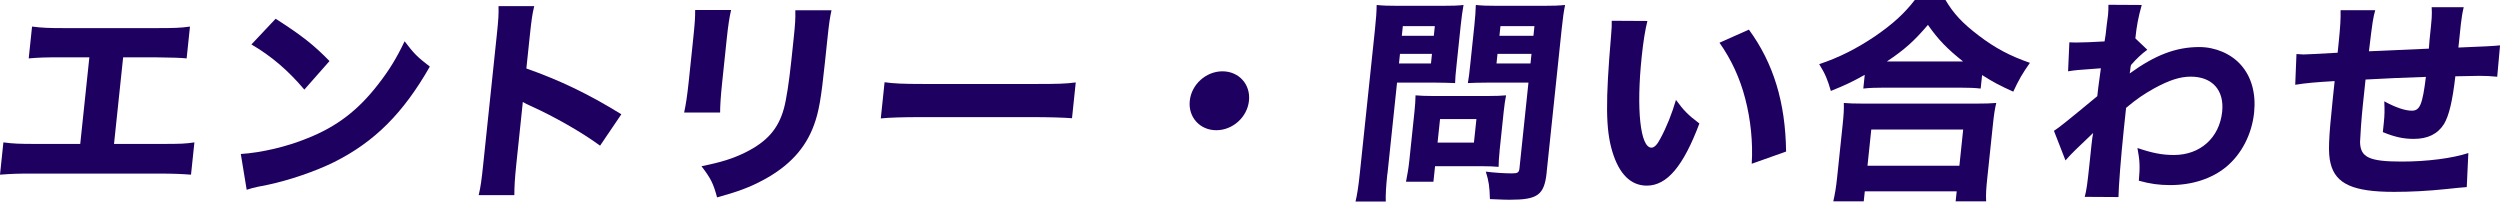
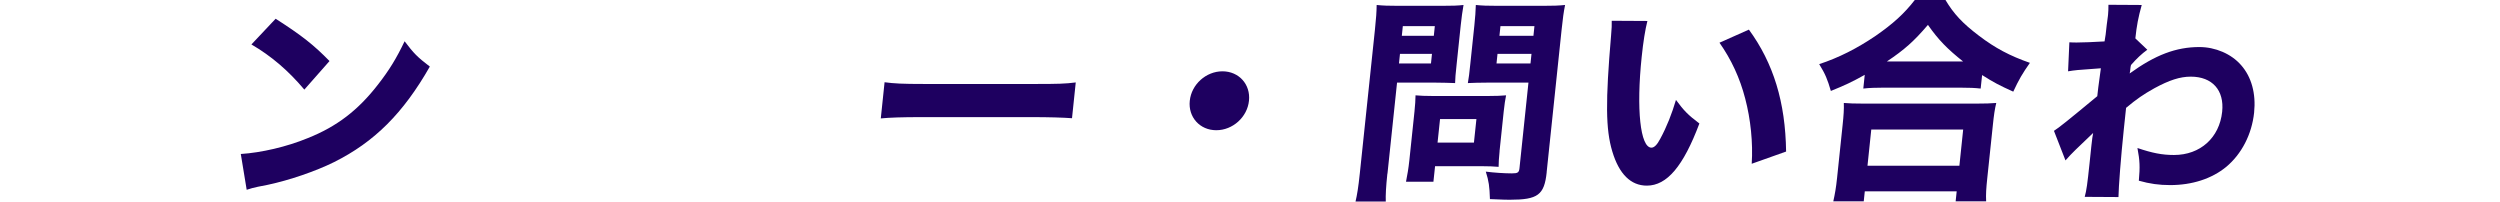
<svg xmlns="http://www.w3.org/2000/svg" id="_レイヤー_2" data-name="レイヤー 2" width="501.65" height="40.44" viewBox="0 0 501.65 40.44">
  <defs>
    <style>
      .cls-1 {
        fill: #1e0060;
      }
    </style>
  </defs>
  <g id="_エントリーお問合せ" data-name="エントリーお問合せ">
    <g>
-       <path class="cls-1" d="M22.87,28.88h9.55c3.92,0,4.76-.04,6.59-.31l-.68,6.48c-1.66-.13-3.54-.22-6.4-.22H6.4c-2.86,0-4.05.04-6.4.22l.68-6.48c1.95.26,3.18.31,6.44.31h8.98l1.83-17.38h-5.81c-2.9,0-4.32.04-6.36.22l.67-6.39c2.08.26,3.27.31,6.44.31h18.66c3.39,0,4.71-.04,6.59-.31l-.67,6.39q-1.39-.17-6.4-.22h-6.34l-1.83,17.38Z" />
      <path class="cls-1" d="M48.32,30.9c4.08-.26,9.22-1.44,13.45-3.19,5.83-2.32,10.09-5.6,14.06-10.72,2.29-2.93,3.73-5.3,5.36-8.71,1.82,2.41,2.53,3.15,5.06,5.08-5.34,9.37-11.14,15.14-19.22,19.17-3.71,1.84-8.96,3.63-13.28,4.55q-1.12.22-1.98.39c-1.04.22-1.31.31-2.27.61l-1.18-7.18ZM55.31,3.76c5.32,3.41,7.63,5.25,10.81,8.49l-5.05,5.73c-3.25-3.85-6.64-6.74-10.62-9.06l4.86-5.16Z" />
-       <path class="cls-1" d="M96.05,39.17c.4-1.66.6-3.19.91-6.17l2.72-25.91c.33-3.11.41-4.33.35-5.86h7.17c-.4,1.66-.54,2.67-.88,5.86l-.7,6.65c6.58,2.32,12.32,5.03,19.06,9.19l-4.27,6.3c-3.64-2.67-9.07-5.78-13.91-7.97-.8-.35-.97-.44-1.59-.79l-1.32,12.6c-.29,2.8-.38,4.42-.38,6.08h-7.17Z" />
-       <path class="cls-1" d="M146.7,2.01c-.33,1.44-.59,3.06-.89,5.95l-.9,8.58c-.29,2.71-.42,4.86-.41,6.04h-7.22c.35-1.62.6-3.24.91-6.13l.89-8.49c.35-3.37.42-4.38.41-5.95h7.22ZM166.85,2.06c-.34,1.58-.48,2.49-.83,5.82l-.49,4.64c-.76,7.26-1.22,9.93-2.21,12.6-1.73,4.73-5.05,8.27-10.22,11.03-2.61,1.4-5.04,2.32-9.21,3.46-.76-2.8-1.23-3.76-3.13-6.26,3.96-.79,6.32-1.53,8.88-2.8,4.27-2.14,6.52-4.68,7.65-8.75.49-1.75,1.05-5.38,1.5-9.67l.44-4.16c.35-3.33.39-4.11.36-5.91h7.26Z" />
      <path class="cls-1" d="M177.48,16.5c1.95.26,3.53.35,8.02.35h22.27c4.44,0,6.03-.04,8.09-.31l-.75,7.18c-1.75-.13-4.64-.22-8.07-.22h-22.22c-3.83,0-6.35.09-8.08.26l.76-7.27Z" />
      <path class="cls-1" d="M250.62,20.22c-.34,3.28-3.26,5.91-6.56,5.91s-5.67-2.63-5.32-5.91c.34-3.28,3.26-5.91,6.56-5.91s5.67,2.63,5.32,5.91Z" />
      <path class="cls-1" d="M278.39,34.84c-.28,2.63-.37,4.38-.32,5.6h-6.07c.32-1.36.56-2.8.86-5.65l3.03-28.8c.25-2.36.33-3.59.35-4.99,1.31.13,2.31.17,4.47.17h8.45c2.33,0,3.35-.04,4.51-.17-.24,1.44-.38,2.36-.56,4.07l-.81,7.7c-.23,2.19-.31,2.98-.32,3.9-1.23-.04-2.5-.09-3.82-.09h-7.83l-1.92,18.25ZM280.71,12.74h6.43l.2-1.93h-6.42l-.2,1.93ZM281.29,7.18h6.42l.2-1.93h-6.42l-.2,1.93ZM300.91,30.33c-.14,1.36-.19,2.28-.2,3.15-1.09-.09-1.97-.13-3.29-.13h-9.46l-.33,3.11h-5.5c.27-1.36.5-2.67.67-4.29l1.03-9.8c.13-1.27.2-2.28.21-3.24,1,.09,1.97.13,3.37.13h11.31c1.5,0,2.51-.04,3.49-.13-.18.92-.33,1.84-.47,3.19l-.84,8.01ZM288.46,28.62h7.3l.5-4.73h-7.3l-.5,4.73ZM310.36,34.57c-.48,4.55-1.77,5.51-7.4,5.51-.62,0-1.06,0-3.99-.13-.08-2.54-.23-3.63-.83-5.51,1.74.22,3.79.35,5.24.35,1.19,0,1.43-.18,1.52-1.05l1.8-17.16h-8.32c-1.36,0-2.82.04-3.84.09.2-1.09.29-1.88.5-3.9l.81-7.7c.17-1.62.25-2.8.29-4.07,1.31.13,2.23.17,4.47.17h8.93c2.2,0,3.17-.04,4.51-.17-.28,1.4-.46,2.67-.69,4.9l-3.01,28.67ZM300.29,12.74h6.82l.2-1.93h-6.82l-.2,1.93ZM300.88,7.18h6.82l.2-1.93h-6.82l-.2,1.93Z" />
      <path class="cls-1" d="M330.57,4.2c-.44,1.71-.84,4.2-1.15,7.22-1.1,10.46-.29,18.21,1.96,18.21.57,0,1.16-.61,1.77-1.79,1.31-2.41,2.33-5.03,3.15-7.79,1.58,2.14,2.37,2.98,4.7,4.73-3.23,8.58-6.5,12.47-10.55,12.47-3.21,0-5.57-2.32-6.93-6.87-1.34-4.46-1.37-10.02-.24-23.28.12-1.58.16-1.93.13-2.93l7.17.04ZM350.94,5.95c4.92,6.74,7.32,14.53,7.46,24.46l-6.9,2.45c.27-4.2-.21-8.93-1.31-13.09-1.06-4.11-2.79-7.83-5.16-11.2l5.91-2.63Z" />
      <path class="cls-1" d="M374.19,15.01c-2.67,1.49-3.91,2.06-6.81,3.24-.68-2.32-1.1-3.37-2.34-5.38,3.97-1.31,7.59-3.15,11.34-5.69,3.47-2.41,5.7-4.42,7.84-7.18h6.16c1.65,2.76,3.38,4.64,6.73,7.18,3.22,2.45,6.18,4.03,10.21,5.43-1.5,2.14-2.2,3.33-3.34,5.78-2.73-1.23-3.98-1.88-6.25-3.33l-.29,2.71c-1.13-.13-2.23-.18-4.03-.18h-15.54c-1.5,0-2.78.04-3.98.18l.29-2.76ZM367.87,40.4c.33-1.49.55-2.71.76-4.73l1.11-10.59c.2-1.88.29-3.15.24-4.42,1,.09,2.14.13,3.99.13h22.58c1.85,0,2.95-.04,4.02-.13-.3,1.23-.48,2.45-.68,4.42l-1.12,10.64c-.22,2.1-.3,3.24-.23,4.68h-6.12l.21-2.01h-18.44l-.21,2.01h-6.12ZM374.73,33.26h18.44l.76-7.27h-18.44l-.76,7.27ZM393.92,12.34c-3.13-2.49-4.96-4.33-7.06-7.35-2.76,3.24-4.71,4.99-8.25,7.35h15.31Z" />
      <path class="cls-1" d="M412.14,26.26c1.09-.7,2.67-1.97,8.7-6.96.14-1.31.16-1.53.72-5.6-5.01.35-5.23.39-6.58.61l.26-5.82c.7.04,1.05.04,1.49.04,1.19,0,3.35-.09,5.57-.22.2-1.05.24-1.49.44-3.33.06-.57.16-1.14.22-1.66.02-.17.03-.31.04-.35.07-.7.07-1.05.08-2.01l6.68.04c-.7,2.49-1.01,4.16-1.28,6.7l2.4,2.28c-1.14.83-2.12,1.75-3.27,3.06-.06.18-.08.31-.09.39-.02.17-.03.26-.04.35l-.05.48c-.01.13-.03.26-.09.48,5.14-3.72,9.31-5.3,13.98-5.3,3.21,0,6.41,1.36,8.38,3.63,2.08,2.36,3.01,5.69,2.61,9.54-.46,4.33-2.5,8.31-5.63,10.9-2.89,2.36-6.81,3.63-11.21,3.63-2.2,0-4.11-.26-6.29-.88.25-2.85.2-3.98-.28-6.56,2.97,1.01,4.96,1.4,7.33,1.4,5.28,0,9.12-3.46,9.67-8.67.46-4.33-1.99-7.05-6.3-7.05-2.16,0-4.3.7-7.29,2.32-2.2,1.23-3.53,2.14-5.69,3.94q-.34,3.28-.45,4.25c-.61,5.82-1.04,11.55-1.08,13.65l-6.77-.04c.36-1.31.53-2.54.97-6.74l.37-3.54c.13-1.27.25-2.01.35-2.54q-1.71,1.66-3.52,3.37c-.73.7-1.38,1.4-2.03,2.14l-2.32-5.95Z" />
-       <path class="cls-1" d="M476.61,2.06c-.43,1.62-.52,2.01-1.26,8.23q5.7-.26,12.02-.53c.09-.83.11-1.44.13-1.62.51-4.86.52-4.95.44-6.7h6.43c-.23.92-.46,2.28-.57,3.37l-.39,3.72c-.02.18-.05.53-.11,1.01q6.89-.26,8.36-.44l-.57,6.3c-1.53-.13-2.01-.18-3.55-.18-.79,0-1.06,0-4.85.09-.56,4.9-1.27,7.92-2.28,9.58-1.27,2.01-3.26,2.98-6.08,2.98-2.07,0-3.83-.39-6.19-1.36q.12-1.09.2-1.93c.16-1.49.17-2.49.09-4.25,2.25,1.23,4.16,1.88,5.52,1.88,1.63,0,2.15-1.23,2.83-6.78-4.15.13-8.17.31-12.11.53-.06.52-.09.83-.12,1.14-.02.17-.06.57-.1.96q-.18,1.71-.33,3.11c-.27,2.54-.53,6.35-.55,7.35.07,3.06,1.84,3.9,8.39,3.9,5.06,0,10.15-.66,13.34-1.71l-.32,6.83q-1.69.13-4.05.39c-3.69.39-7.19.57-10.53.57-8.19,0-11.72-1.58-12.74-5.69-.53-2.1-.42-4.77.43-12.91,0-.09.12-1.09.38-3.63-3.76.22-5.76.39-7.91.74l.25-6.17c.66.04,1.09.09,1.4.09.57,0,2.83-.13,6.86-.35l.19-1.84c.36-3.46.44-4.99.4-6.7h6.95Z" />
    </g>
  </g>
</svg>